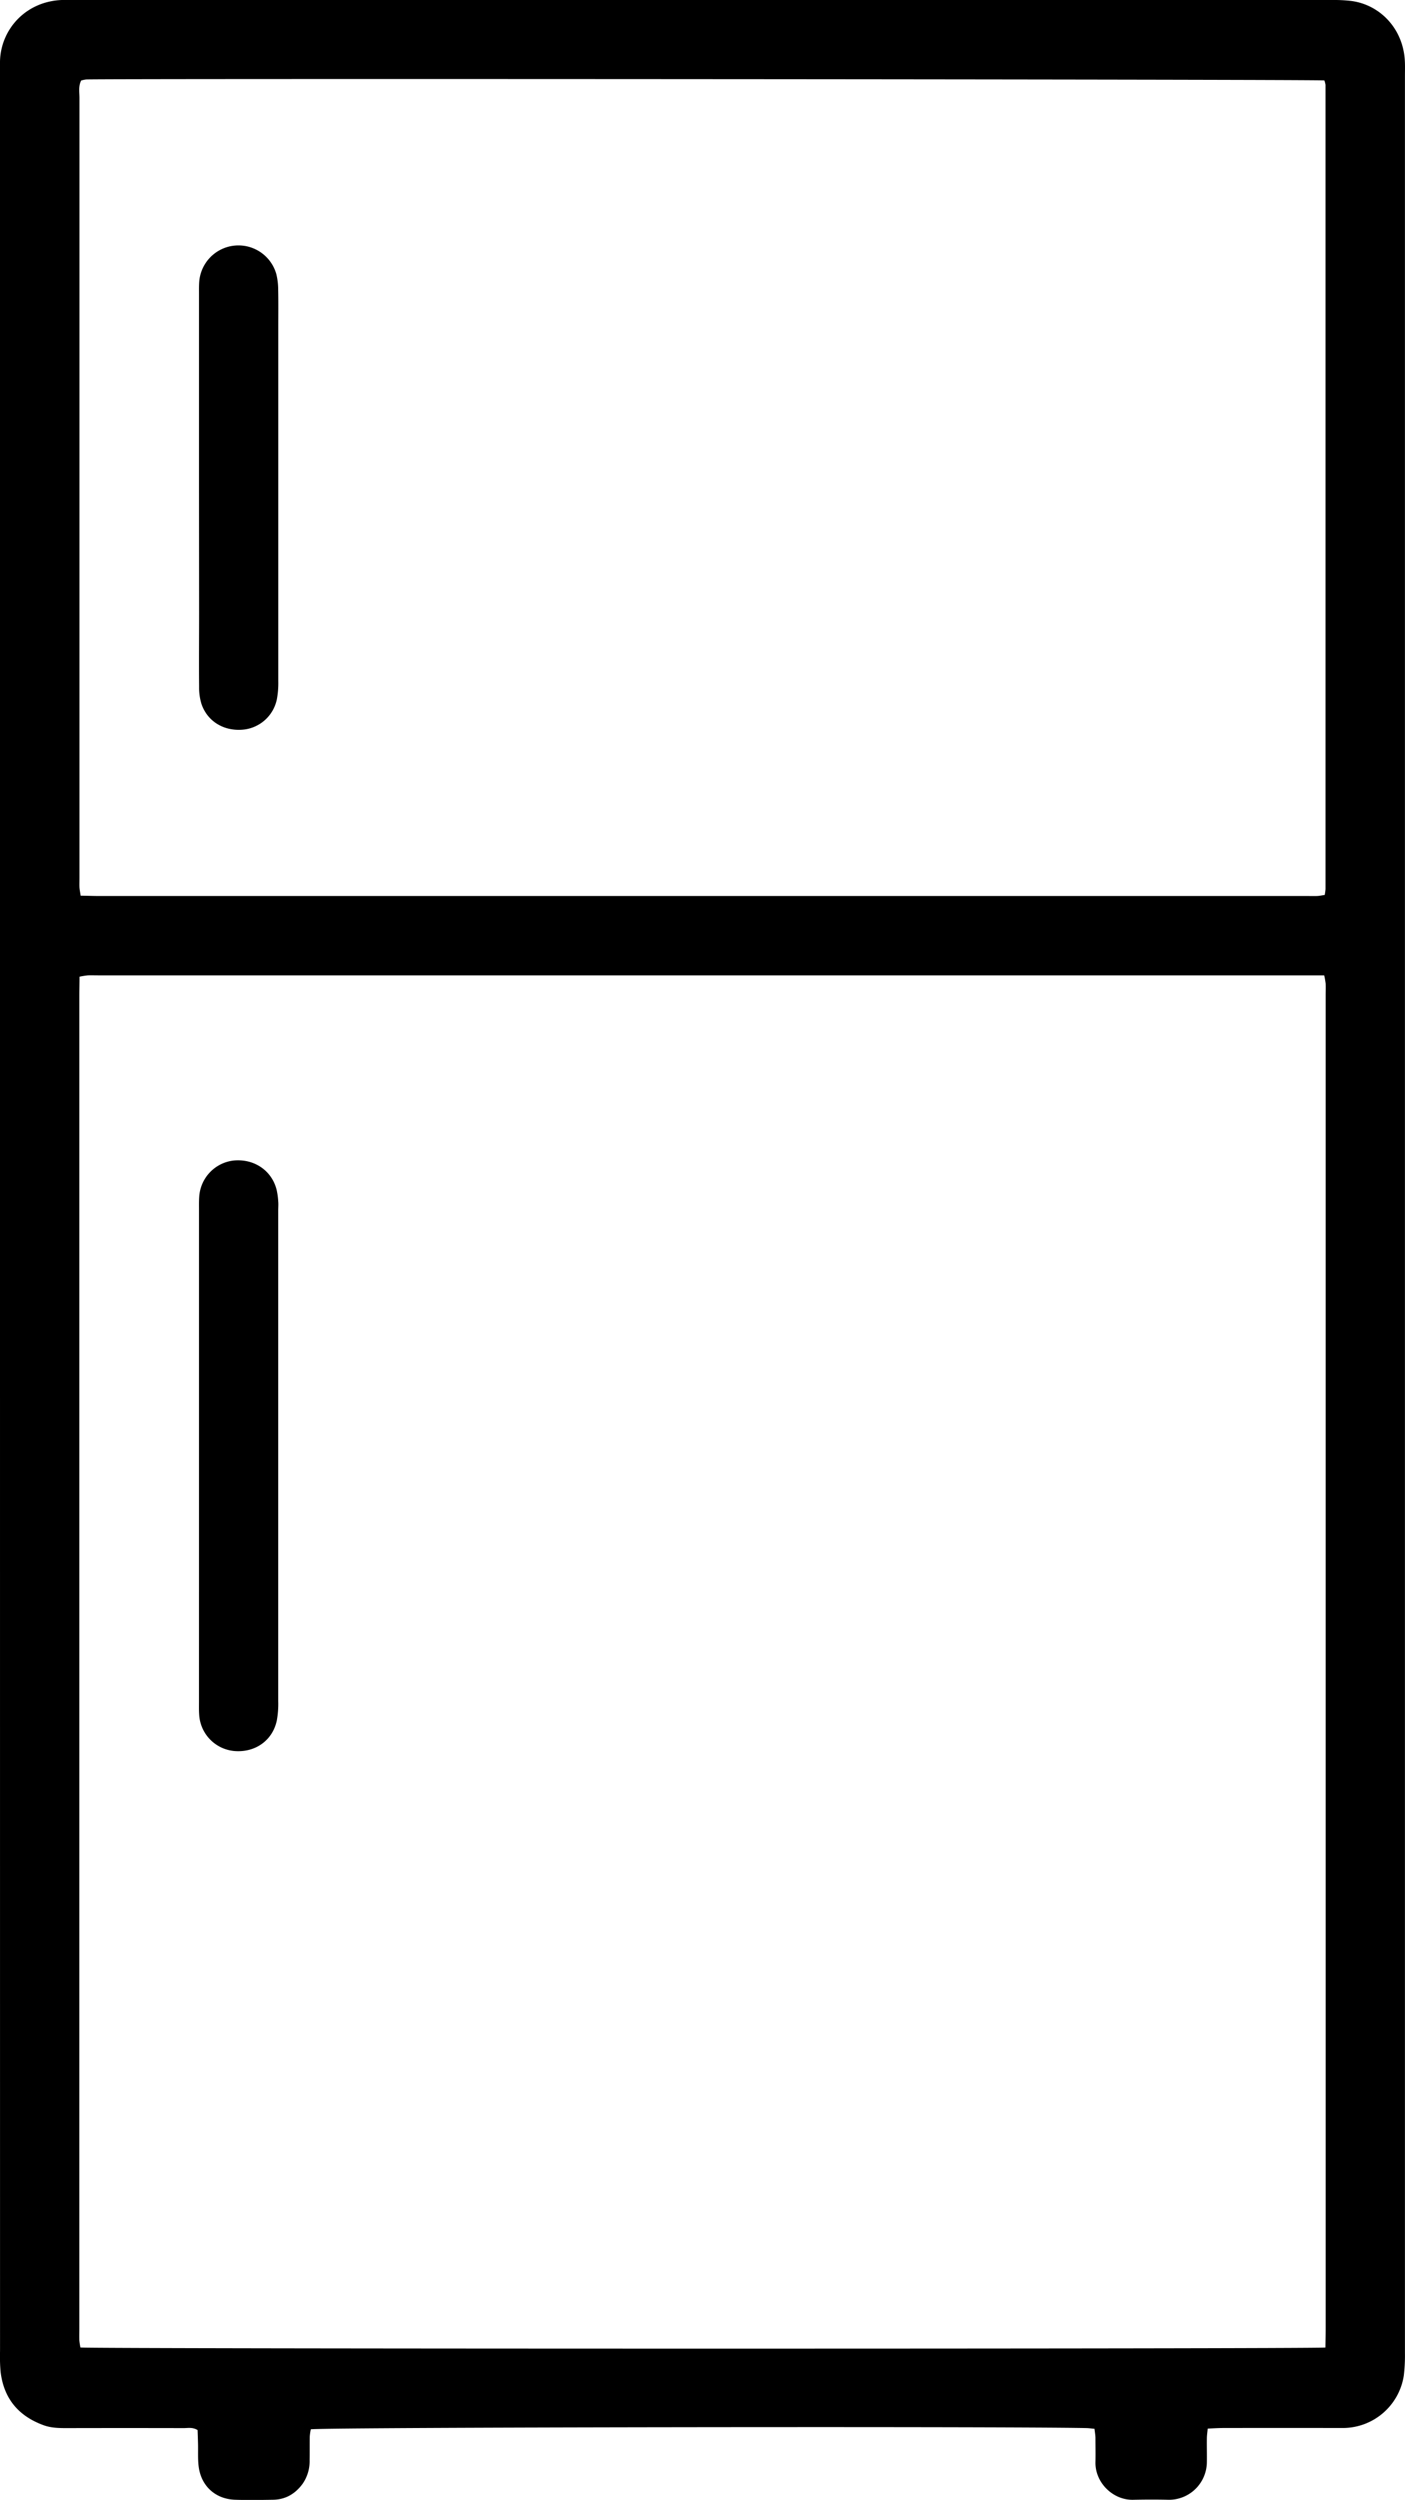
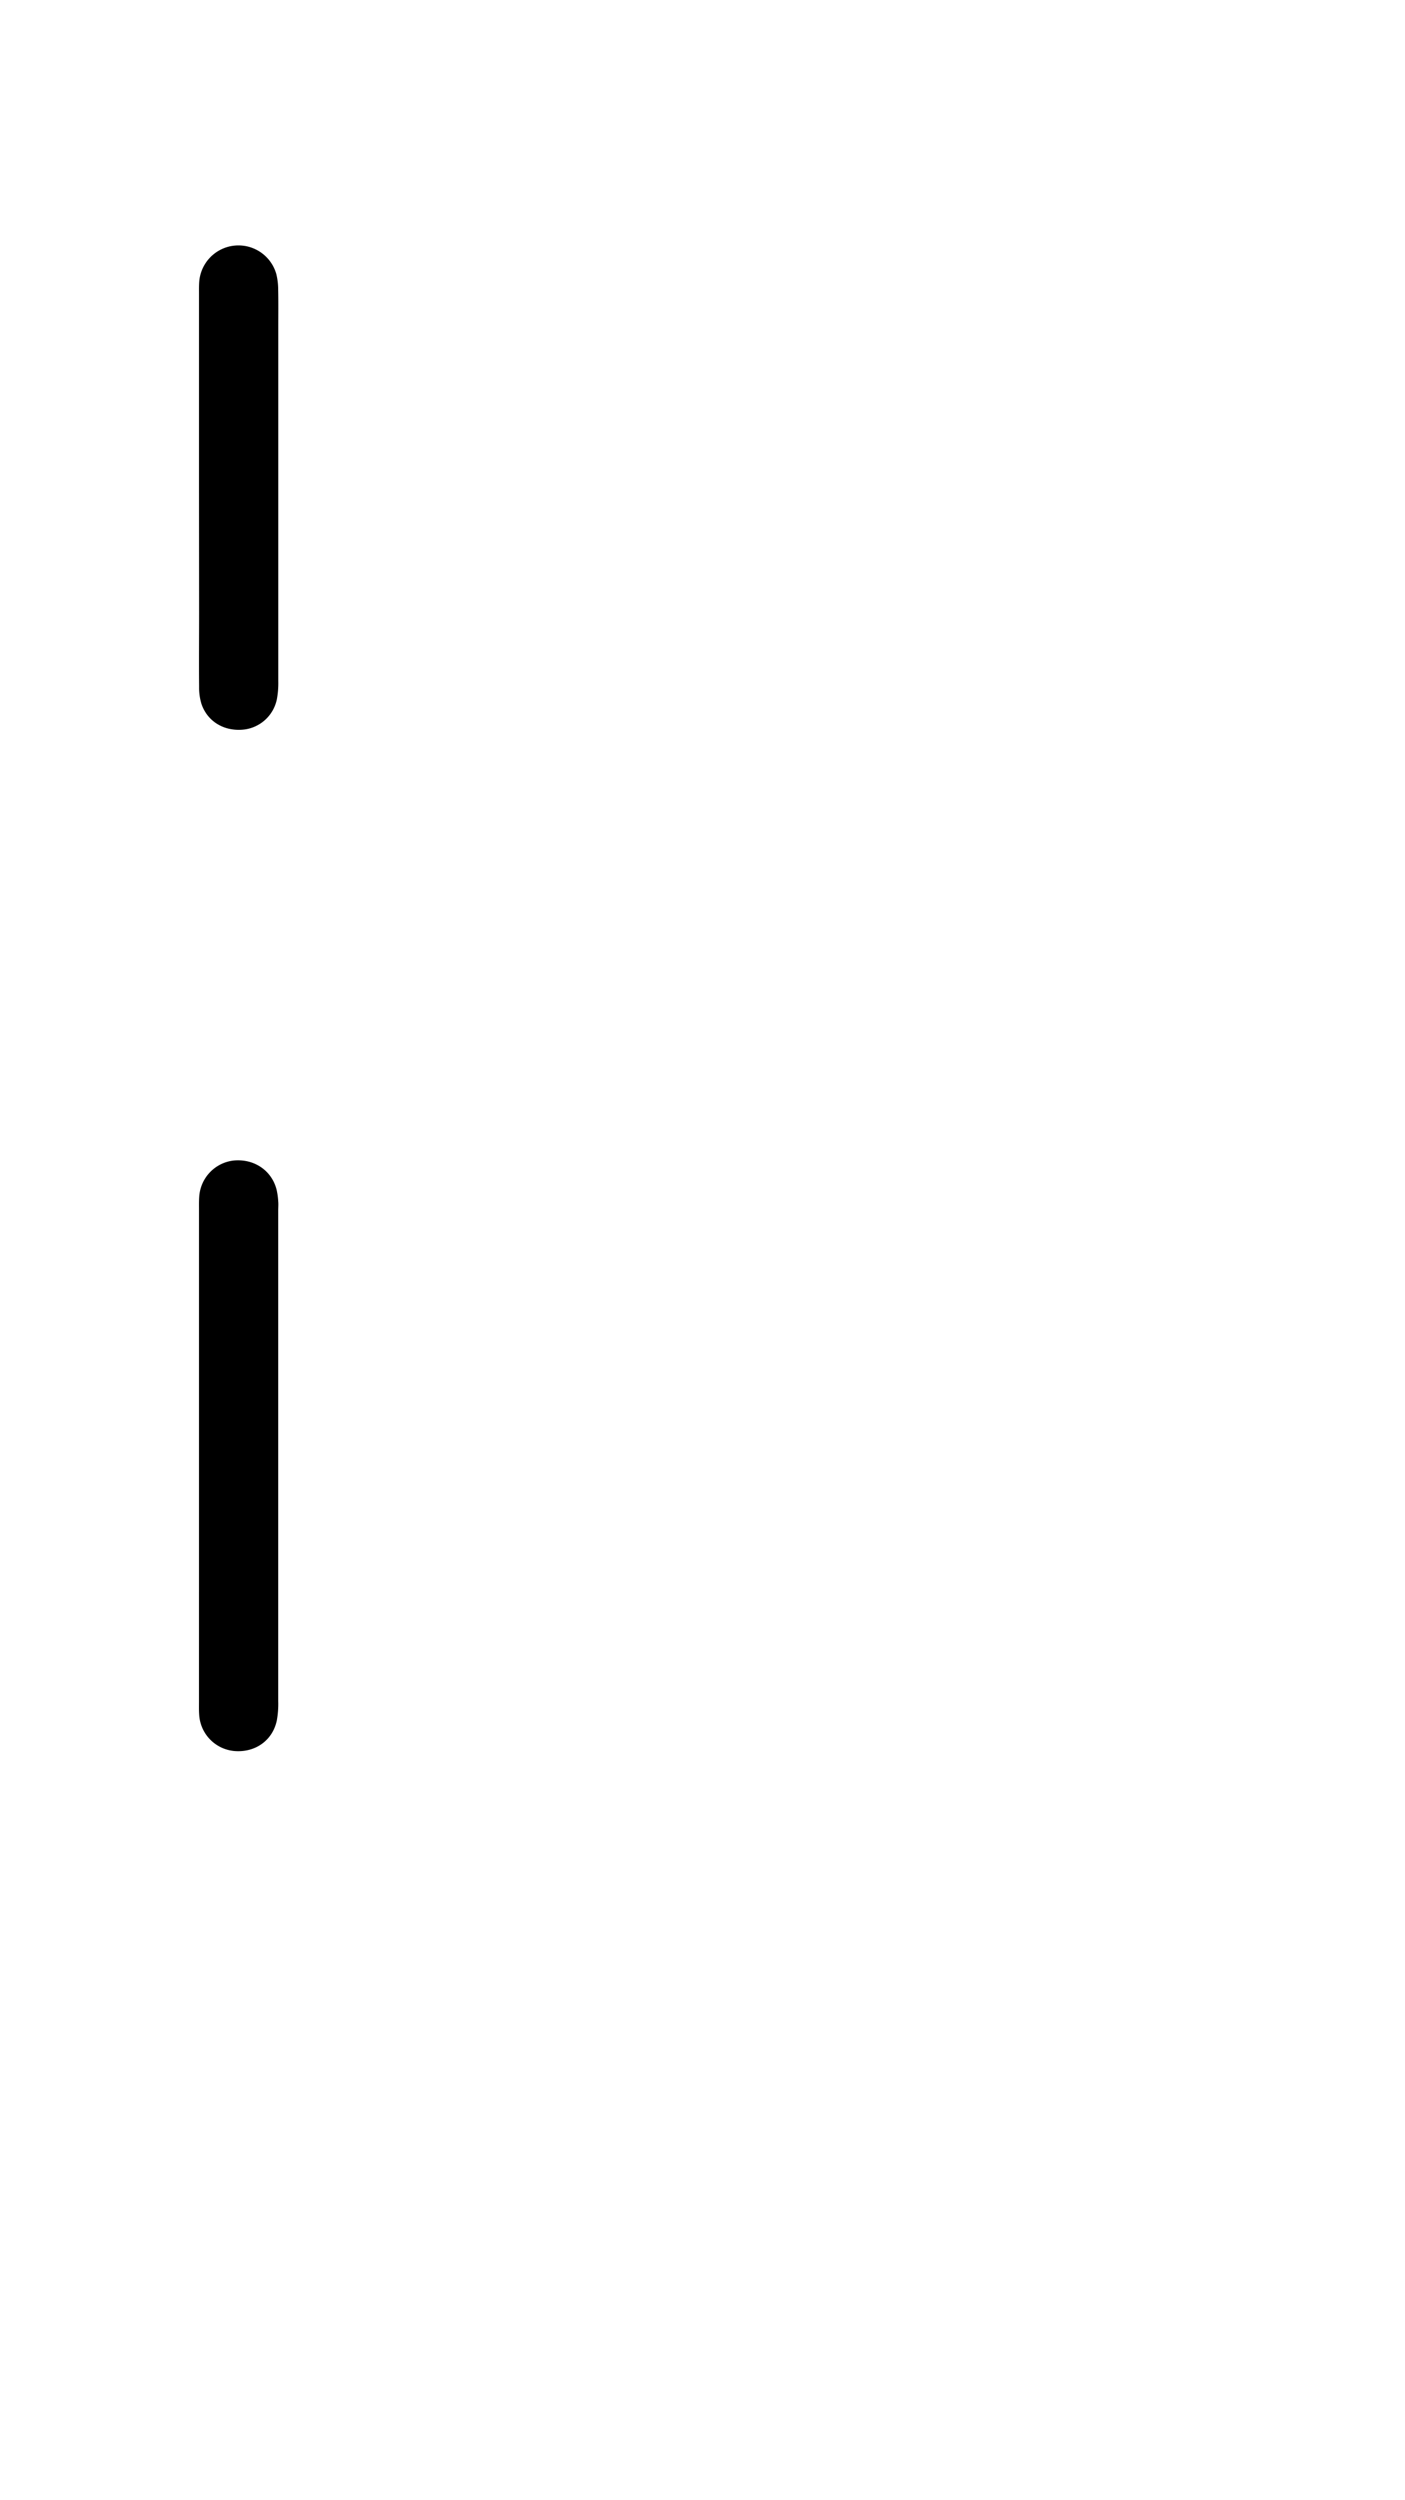
<svg xmlns="http://www.w3.org/2000/svg" viewBox="0 0 710.81 1264.06">
  <g data-name="Layer 2">
    <g data-name="Layer 1">
-       <path d="M611 1228c-.17 1.86-.41 3.36-.43 4.85-.06 4 .06 8 0 12a19.19 19.19 0 0 1-19.24 19.15c-6-.16-12-.13-18.06 0-10.21.23-19.34-8.69-19.06-19.15.1-4 0-8 0-12 0-1.5-.3-3-.49-4.75-1.61-.14-2.9-.34-4.19-.36-43.76-.93-384.34-.44-392.28.62a26.21 26.21 0 0 0-.54 3.62c-.08 4 0 8-.07 12a20 20 0 0 1-3.59 12c-3.65 4.94-8.49 7.85-14.72 8-6.47.11-12.94.22-19.4 0-10-.34-17.23-7-18.43-16.89-.46-3.74-.22-7.56-.31-11.34-.06-2.41-.15-4.81-.22-7-2.53-1.55-4.81-1-7-1q-29.77-.07-59.53 0c-3.8 0-7.58-.1-11.22-1.4C9.5 1221.77 2 1213 .32 1199.45a88.37 88.37 0 0 1-.3-10.68Q0 838.37 0 488V31.26C.24 15.16 12.73.76 31.26 0H674a76.67 76.67 0 0 1 9.34.45c14.43 1.74 26.36 13.63 27.37 30 .17 2.67.07 5.35.07 8v1151.54a85.43 85.43 0 0 1-.59 11.32 31.26 31.26 0 0 1-30.76 26.39q-30.43-.06-60.86 0c-2.43.02-4.83.17-7.57.3Zm59.55-41c.05-3.48.12-6.56.12-9.65v-674c0-2 .07-4 0-6a40.07 40.07 0 0 0-.74-4.17H49.75c-1.78 0-3.57-.07-5.34 0a39.83 39.83 0 0 0-4.18.68c0 3.33-.09 6.43-.09 9.53v674c0 2-.05 4 0 6a33.84 33.84 0 0 0 .55 3.59c6.31.76 623.31.79 629.84.02ZM670 40.68c-5-.59-616.6-1-626.47-.49a15.39 15.39 0 0 0-2.48.54c-1.45 2.93-.85 5.87-.85 8.71v394.57c0 1.56-.06 3.12 0 4.68.08 1.27.36 2.52.61 4.22 3.17 0 6 .15 8.88.15H661c1.78 0 3.57.07 5.35 0 1.26-.06 2.51-.34 3.84-.53a24.12 24.12 0 0 0 .41-3V42.93a10.37 10.37 0 0 0-.6-2.25Z" />
      <path d="M100.68 736.07V611.73c0-2.22-.05-4.46.11-6.68a19.7 19.7 0 0 1 17.4-18.24c10.34-1 19.26 5 21.74 14.72a36.93 36.93 0 0 1 .83 5.94c.14 1.55 0 3.11 0 4.67v248a47.07 47.07 0 0 1-.74 9.94c-2.17 10-10.88 16.12-21.25 15.33a19.57 19.57 0 0 1-18-18.33c-.16-2.22-.1-4.46-.1-6.69ZM100.68 246.45v-97.57c0-2.23-.05-4.46.13-6.68a19.91 19.91 0 0 1 39-3.57 34.38 34.38 0 0 1 .93 7.92c.13 6.23.05 12.47.05 18.71v179.1a44.9 44.9 0 0 1-.73 9.28 19.33 19.33 0 0 1-17.9 15.36c-9.37.54-17.36-4.48-20.26-13.14a28 28 0 0 1-1.17-8.52c-.12-12.48 0-24.95 0-37.43Z" />
    </g>
  </g>
</svg>